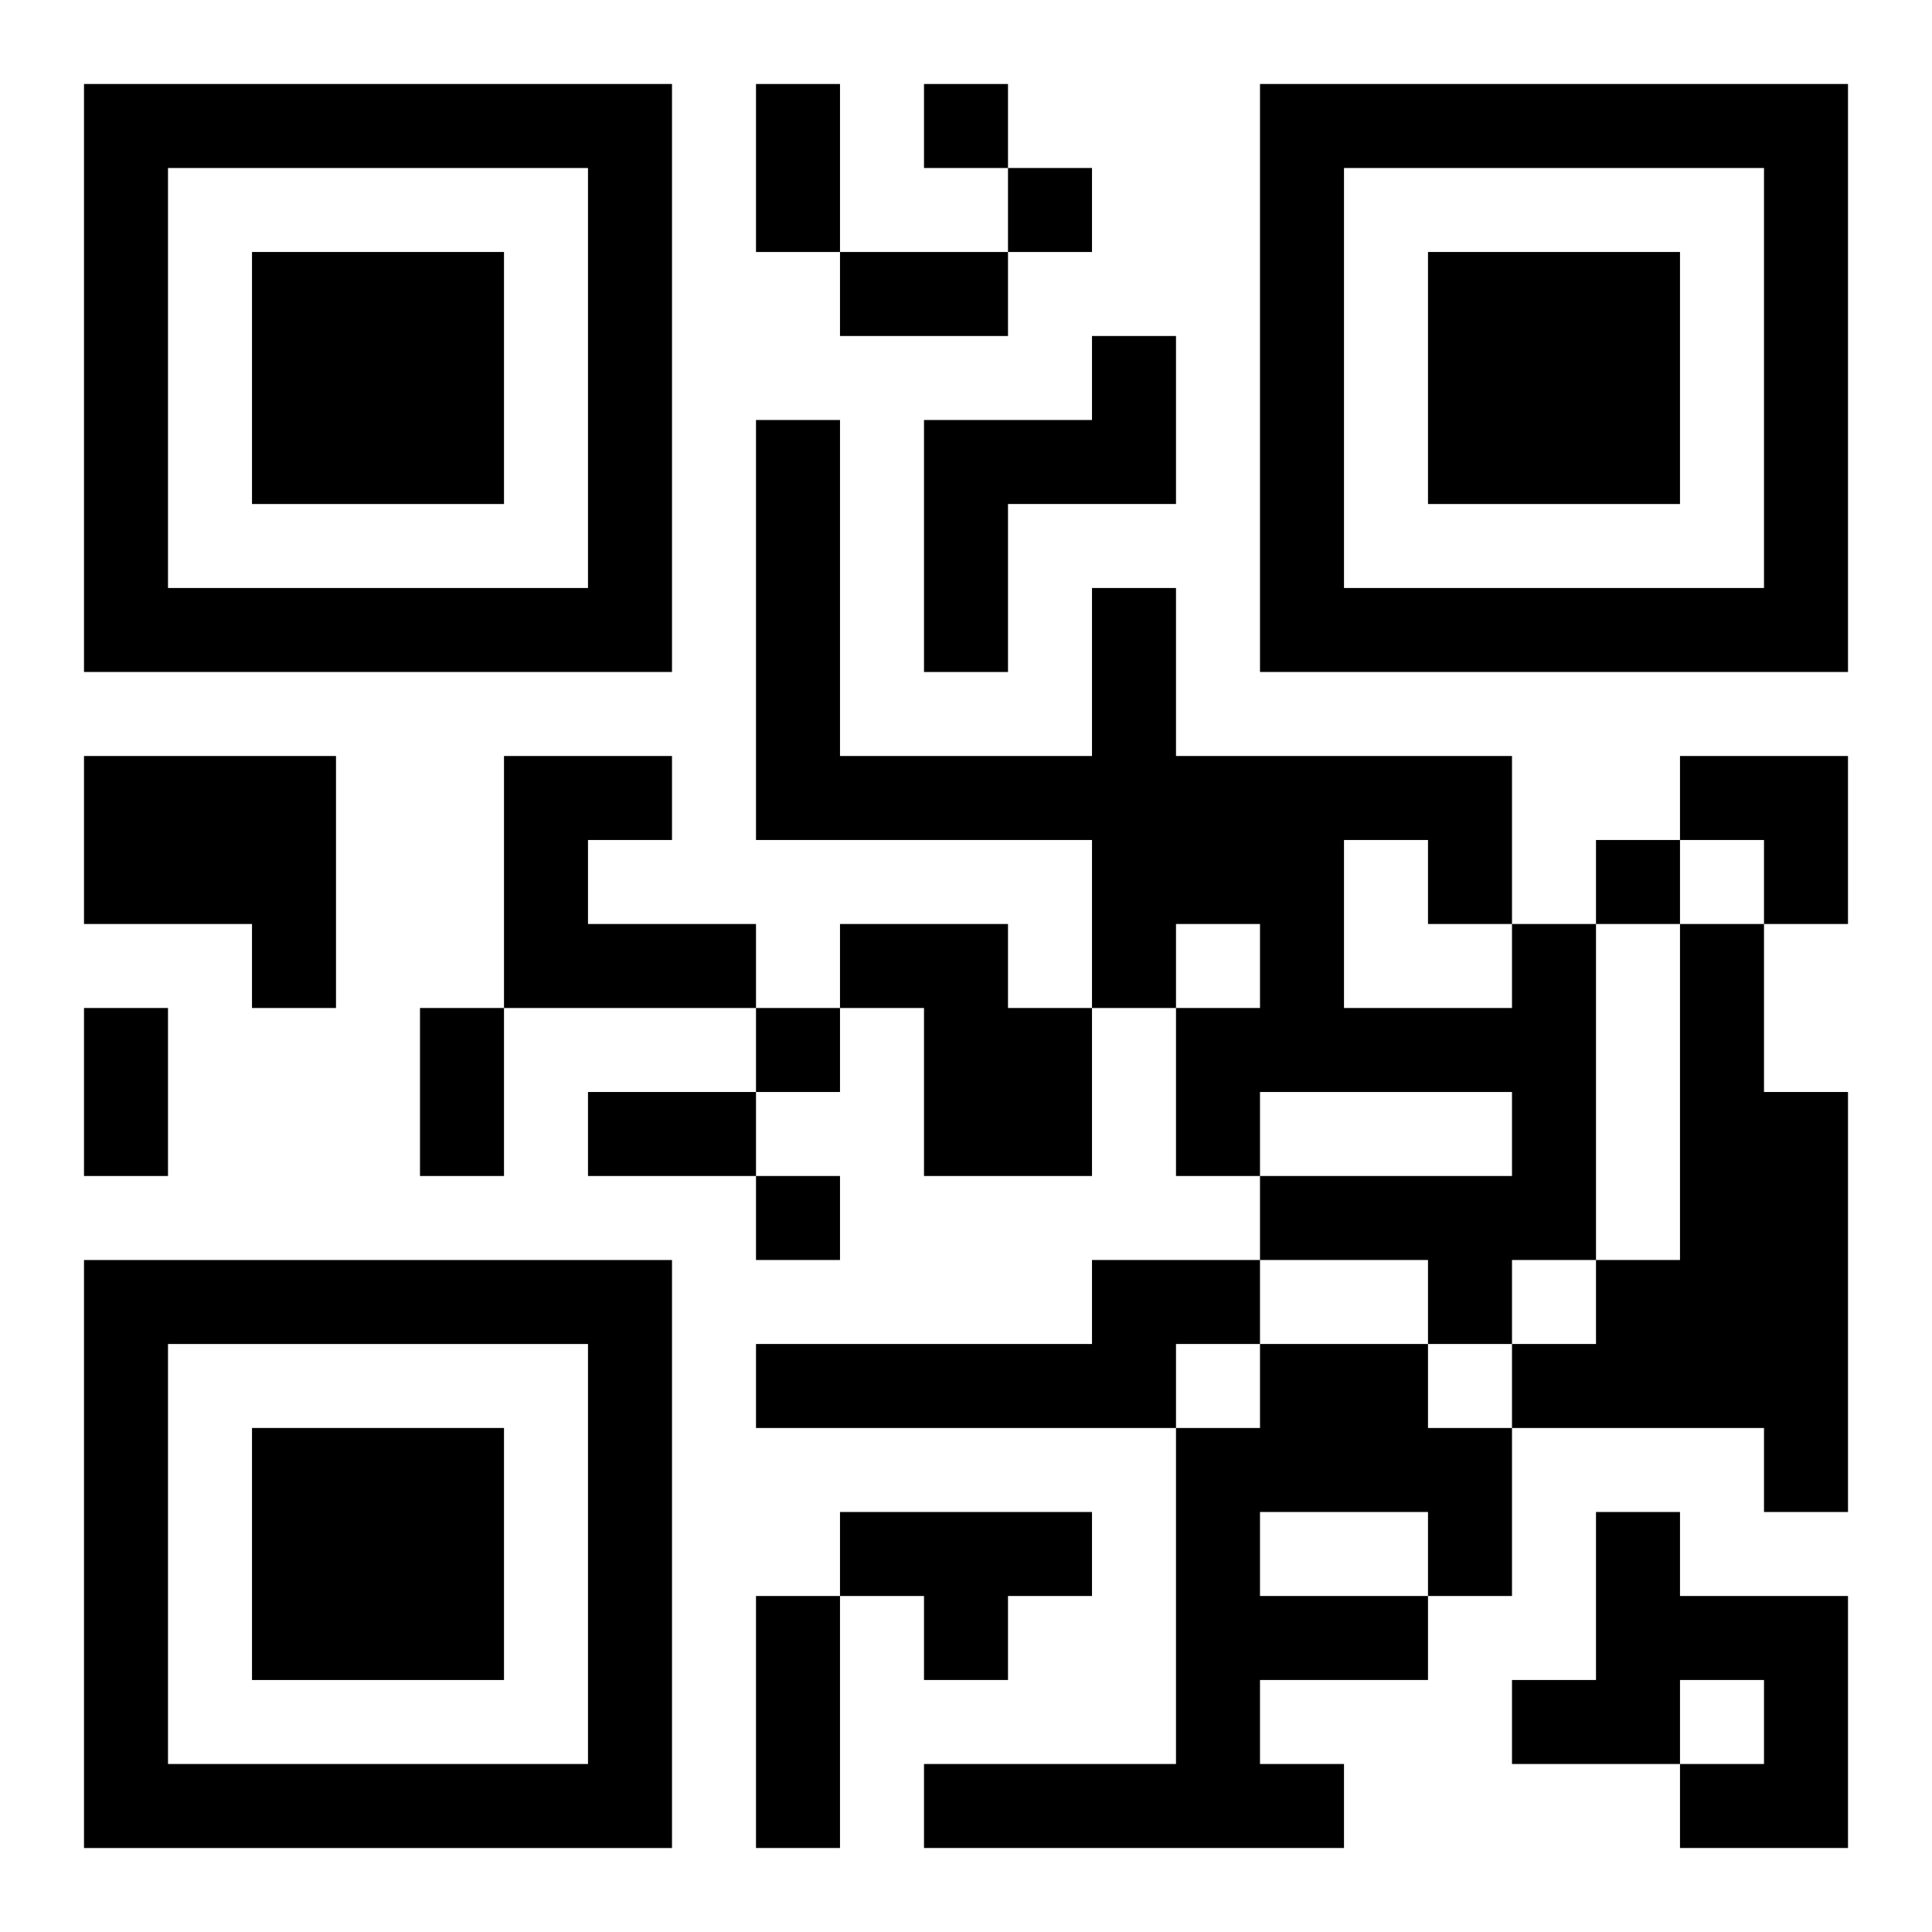
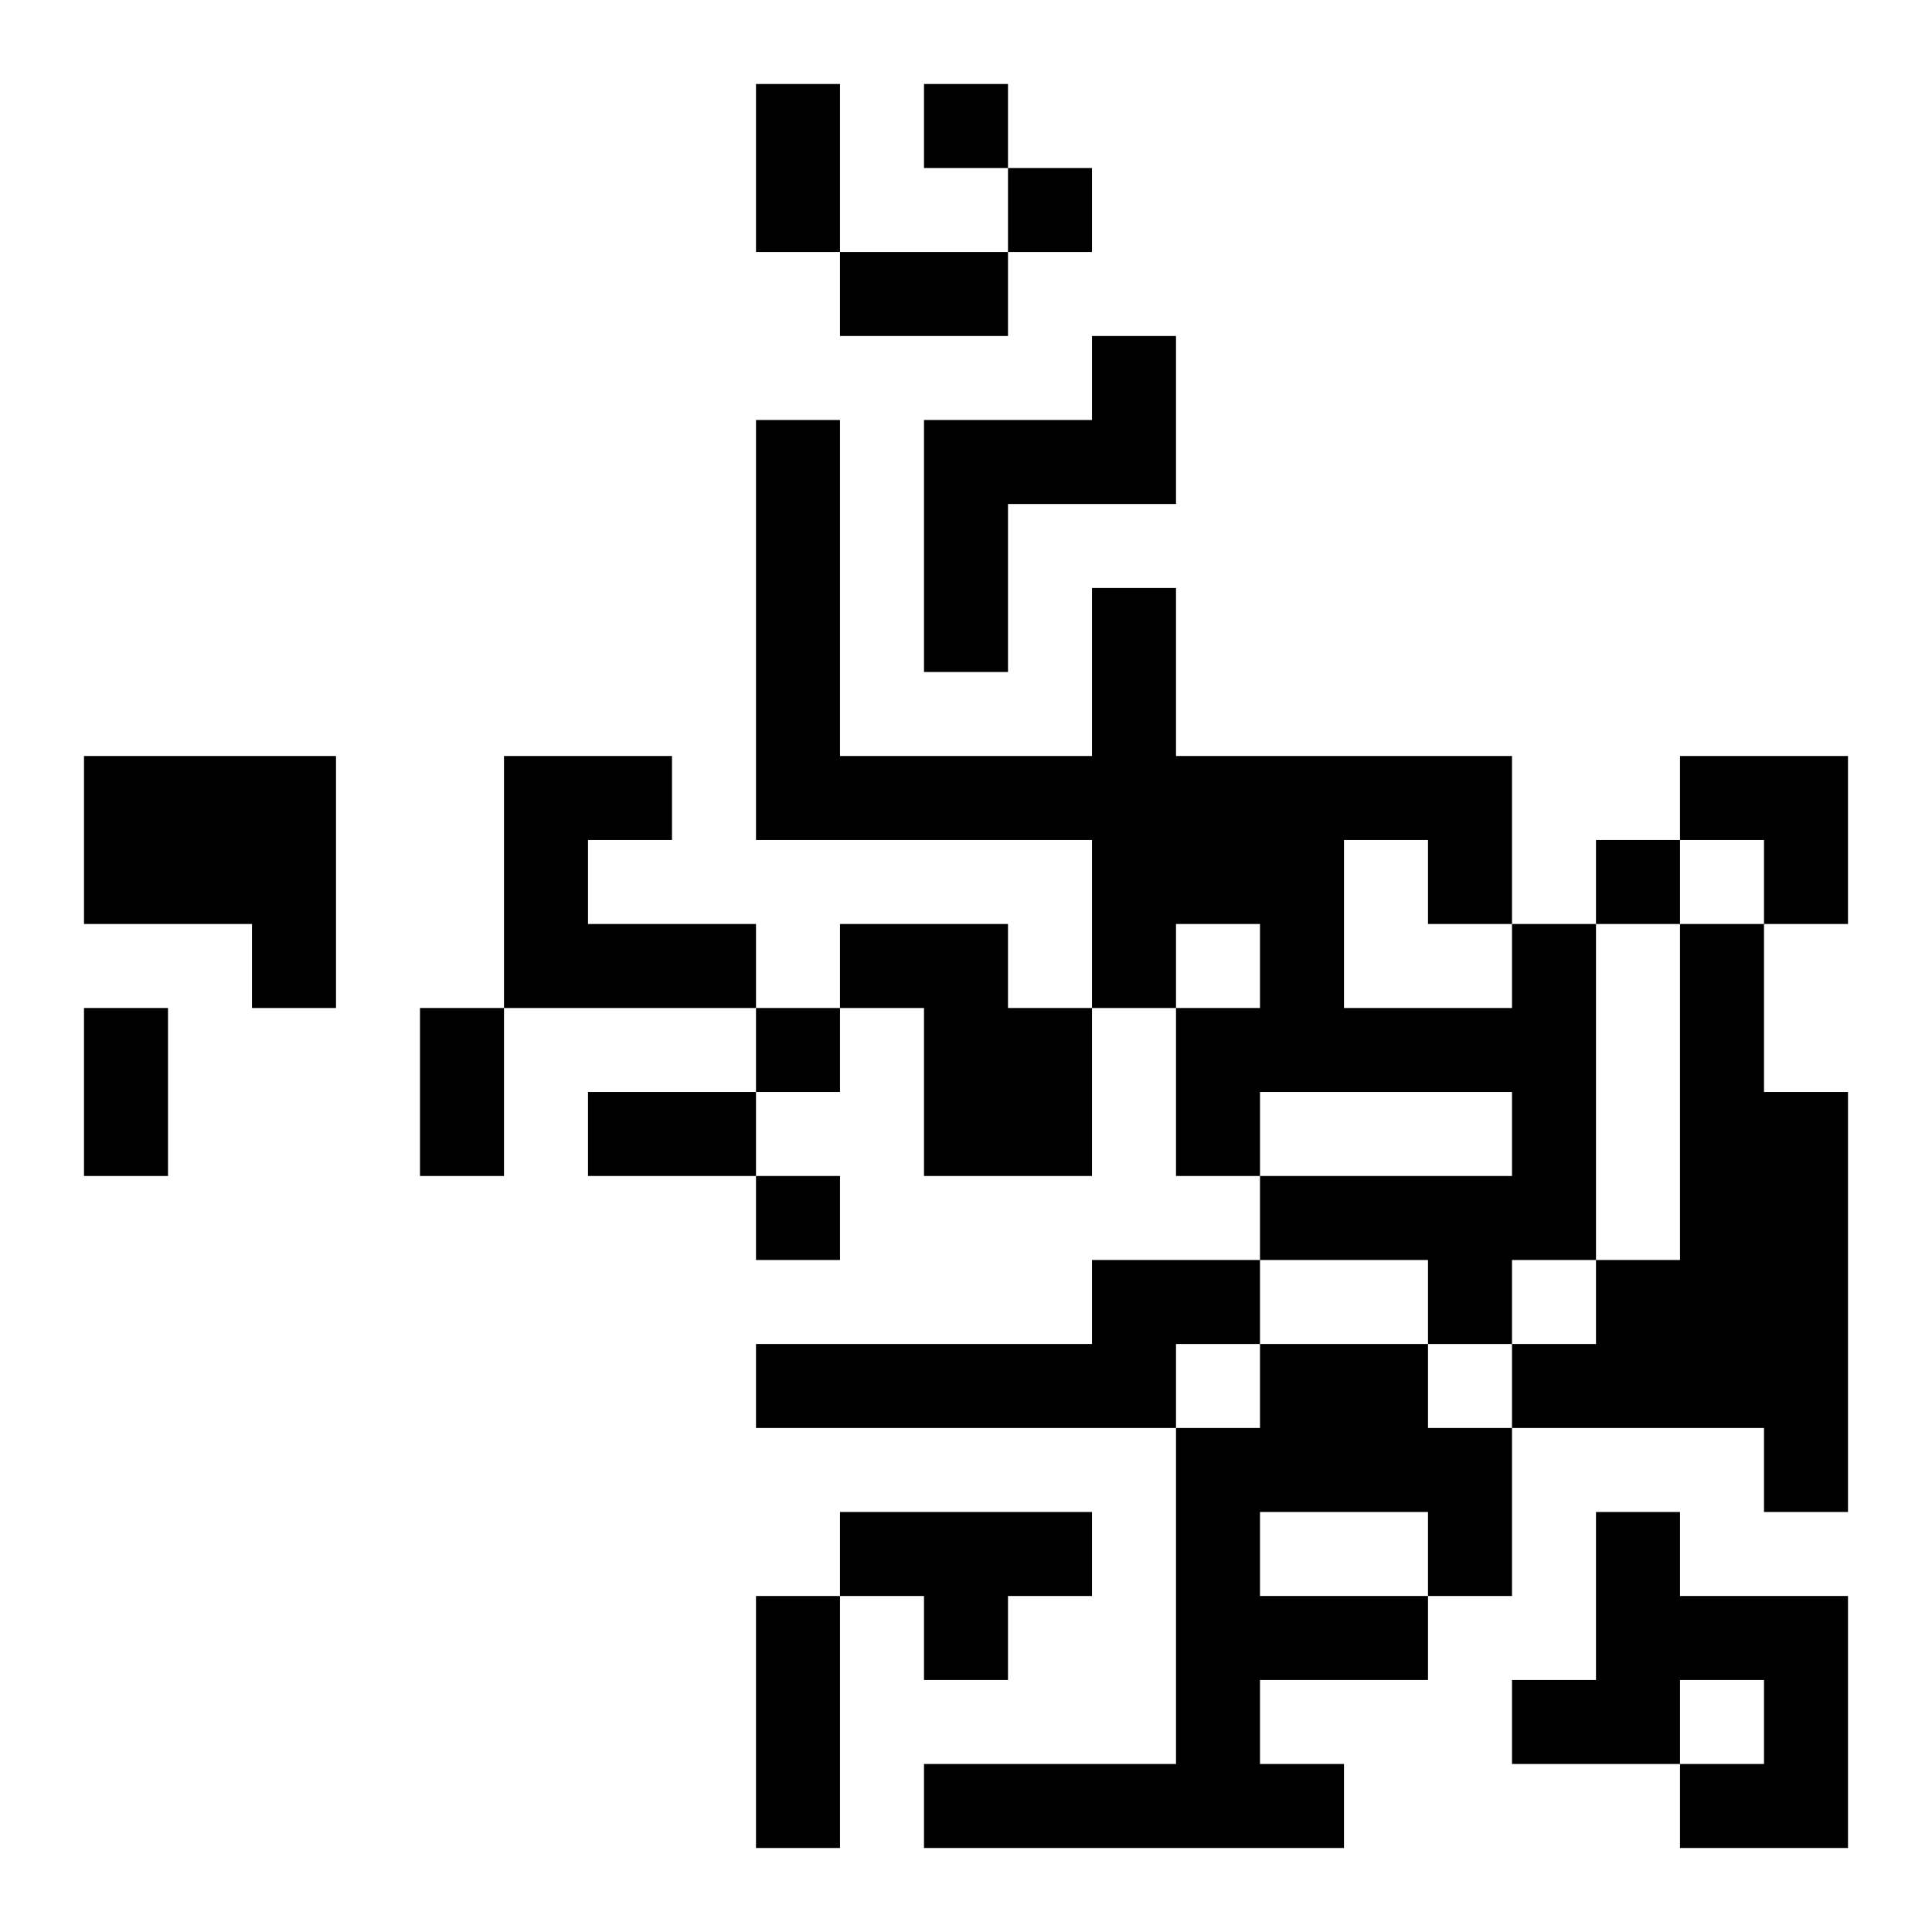
<svg xmlns="http://www.w3.org/2000/svg" xmlns:xlink="http://www.w3.org/1999/xlink" width="250" height="250" baseProfile="full" version="1.1" viewBox="-1 -1 23 23">
  <symbol id="a">
-     <path d="m0 7v7h7v-7h-7zm1 1h5v5h-5v-5zm1 1v3h3v-3h-3z" />
-   </symbol>
+     </symbol>
  <use y="-7" xlink:href="#a" />
  <use y="7" xlink:href="#a" />
  <use x="14" y="-7" xlink:href="#a" />
  <path d="m12 3h1v2h-2v2h-1v-3h2v-1m-12 5h3v3h-1v-1h-2v-2m5 0h2v1h-1v1h2v1h-3v-3m4 2h2v1h1v2h-2v-2h-1v-1m8 0h1v4h-1v1h-1v-1h-2v-1h3v-1h-3v1h-1v-2h1v-1h-1v1h-1v-2h-4v-5h1v4h3v-2h1v2h4v2m-2-1v2h2v-1h-1v-1h-1m4 1h1v2h1v5h-1v-1h-3v-1h1v-1h1v-4m-7 4h2v1h-1v1h-5v-1h4v-1m2 1h2v1h1v2h-1v1h-2v1h1v1h-5v-1h3v-4h1v-1m0 2v1h2v-1h-2m-5 0h3v1h-1v1h-1v-1h-1v-1m9 0h1v1h2v3h-2v-1h1v-1h-1v1h-2v-1h1v-2m-8-17v1h1v-1h-1m1 1v1h1v-1h-1m7 8v1h1v-1h-1m-10 2v1h1v-1h-1m0 2v1h1v-1h-1m0-13h1v2h-1v-2m1 2h2v1h-2v-1m-9 9h1v2h-1v-2m4 0h1v2h-1v-2m2 1h2v1h-2v-1m2 6h1v3h-1v-3m11-10h2v2h-1v-1h-1z" />
</svg>